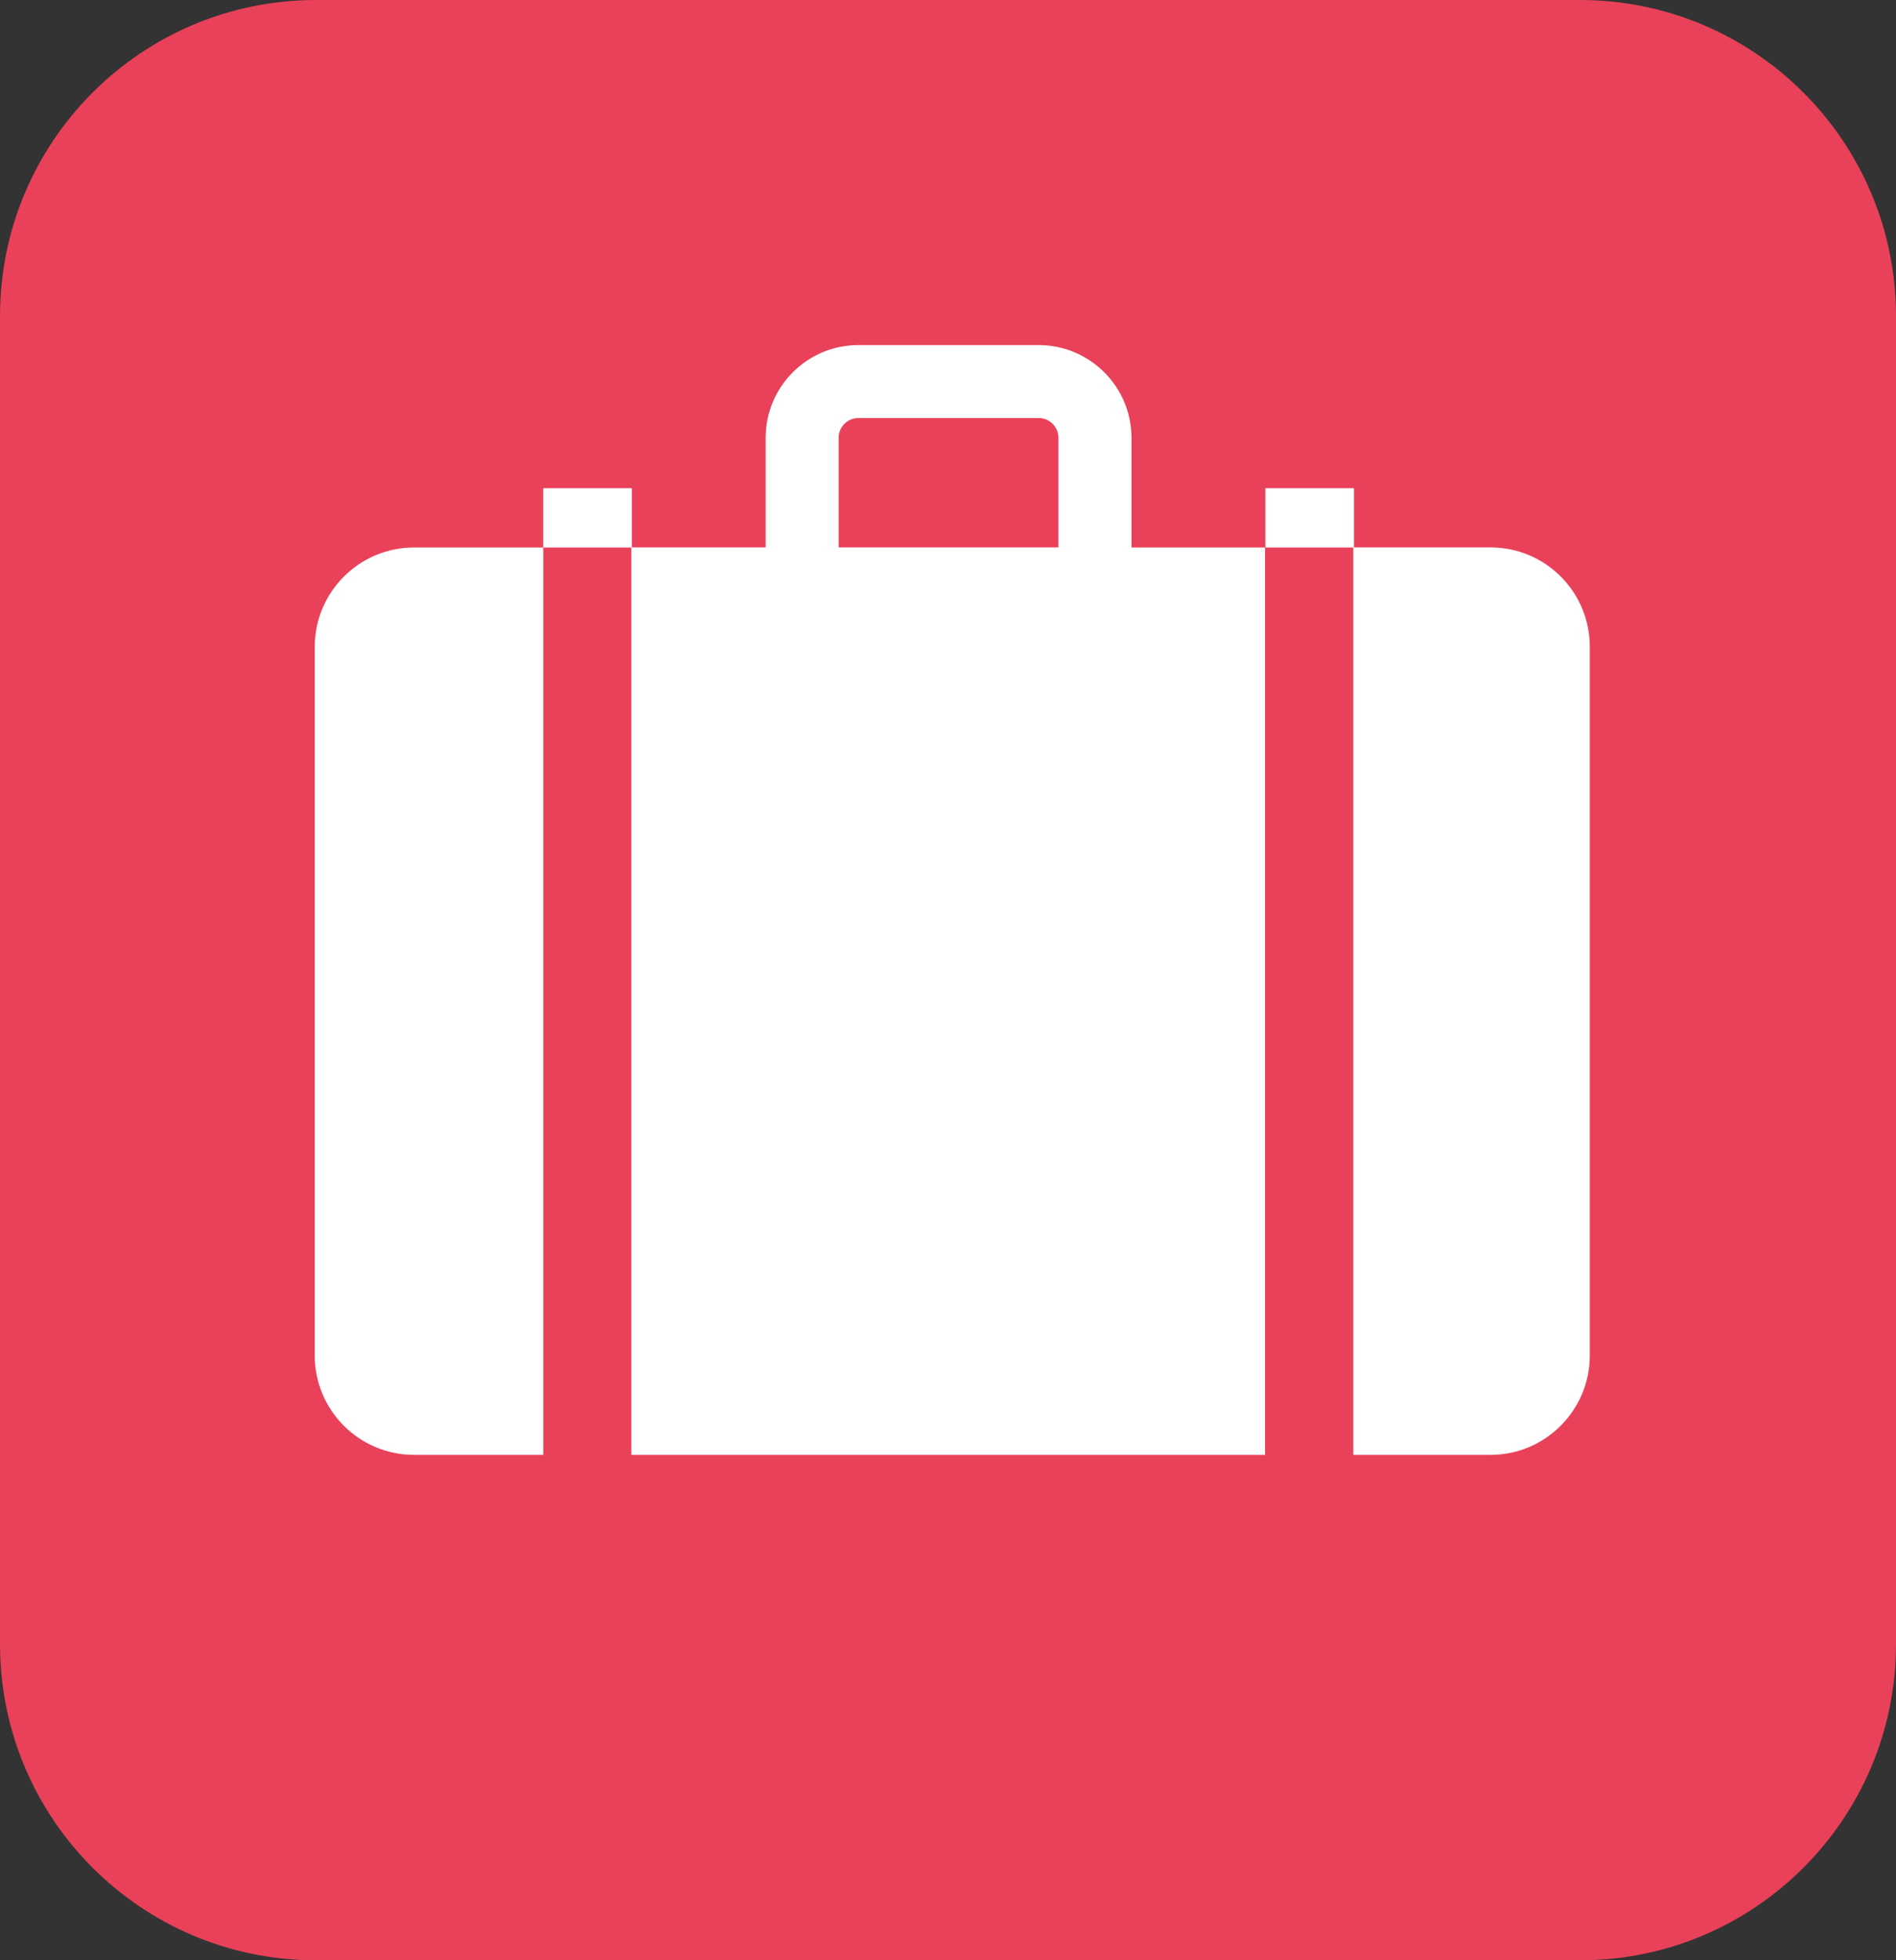
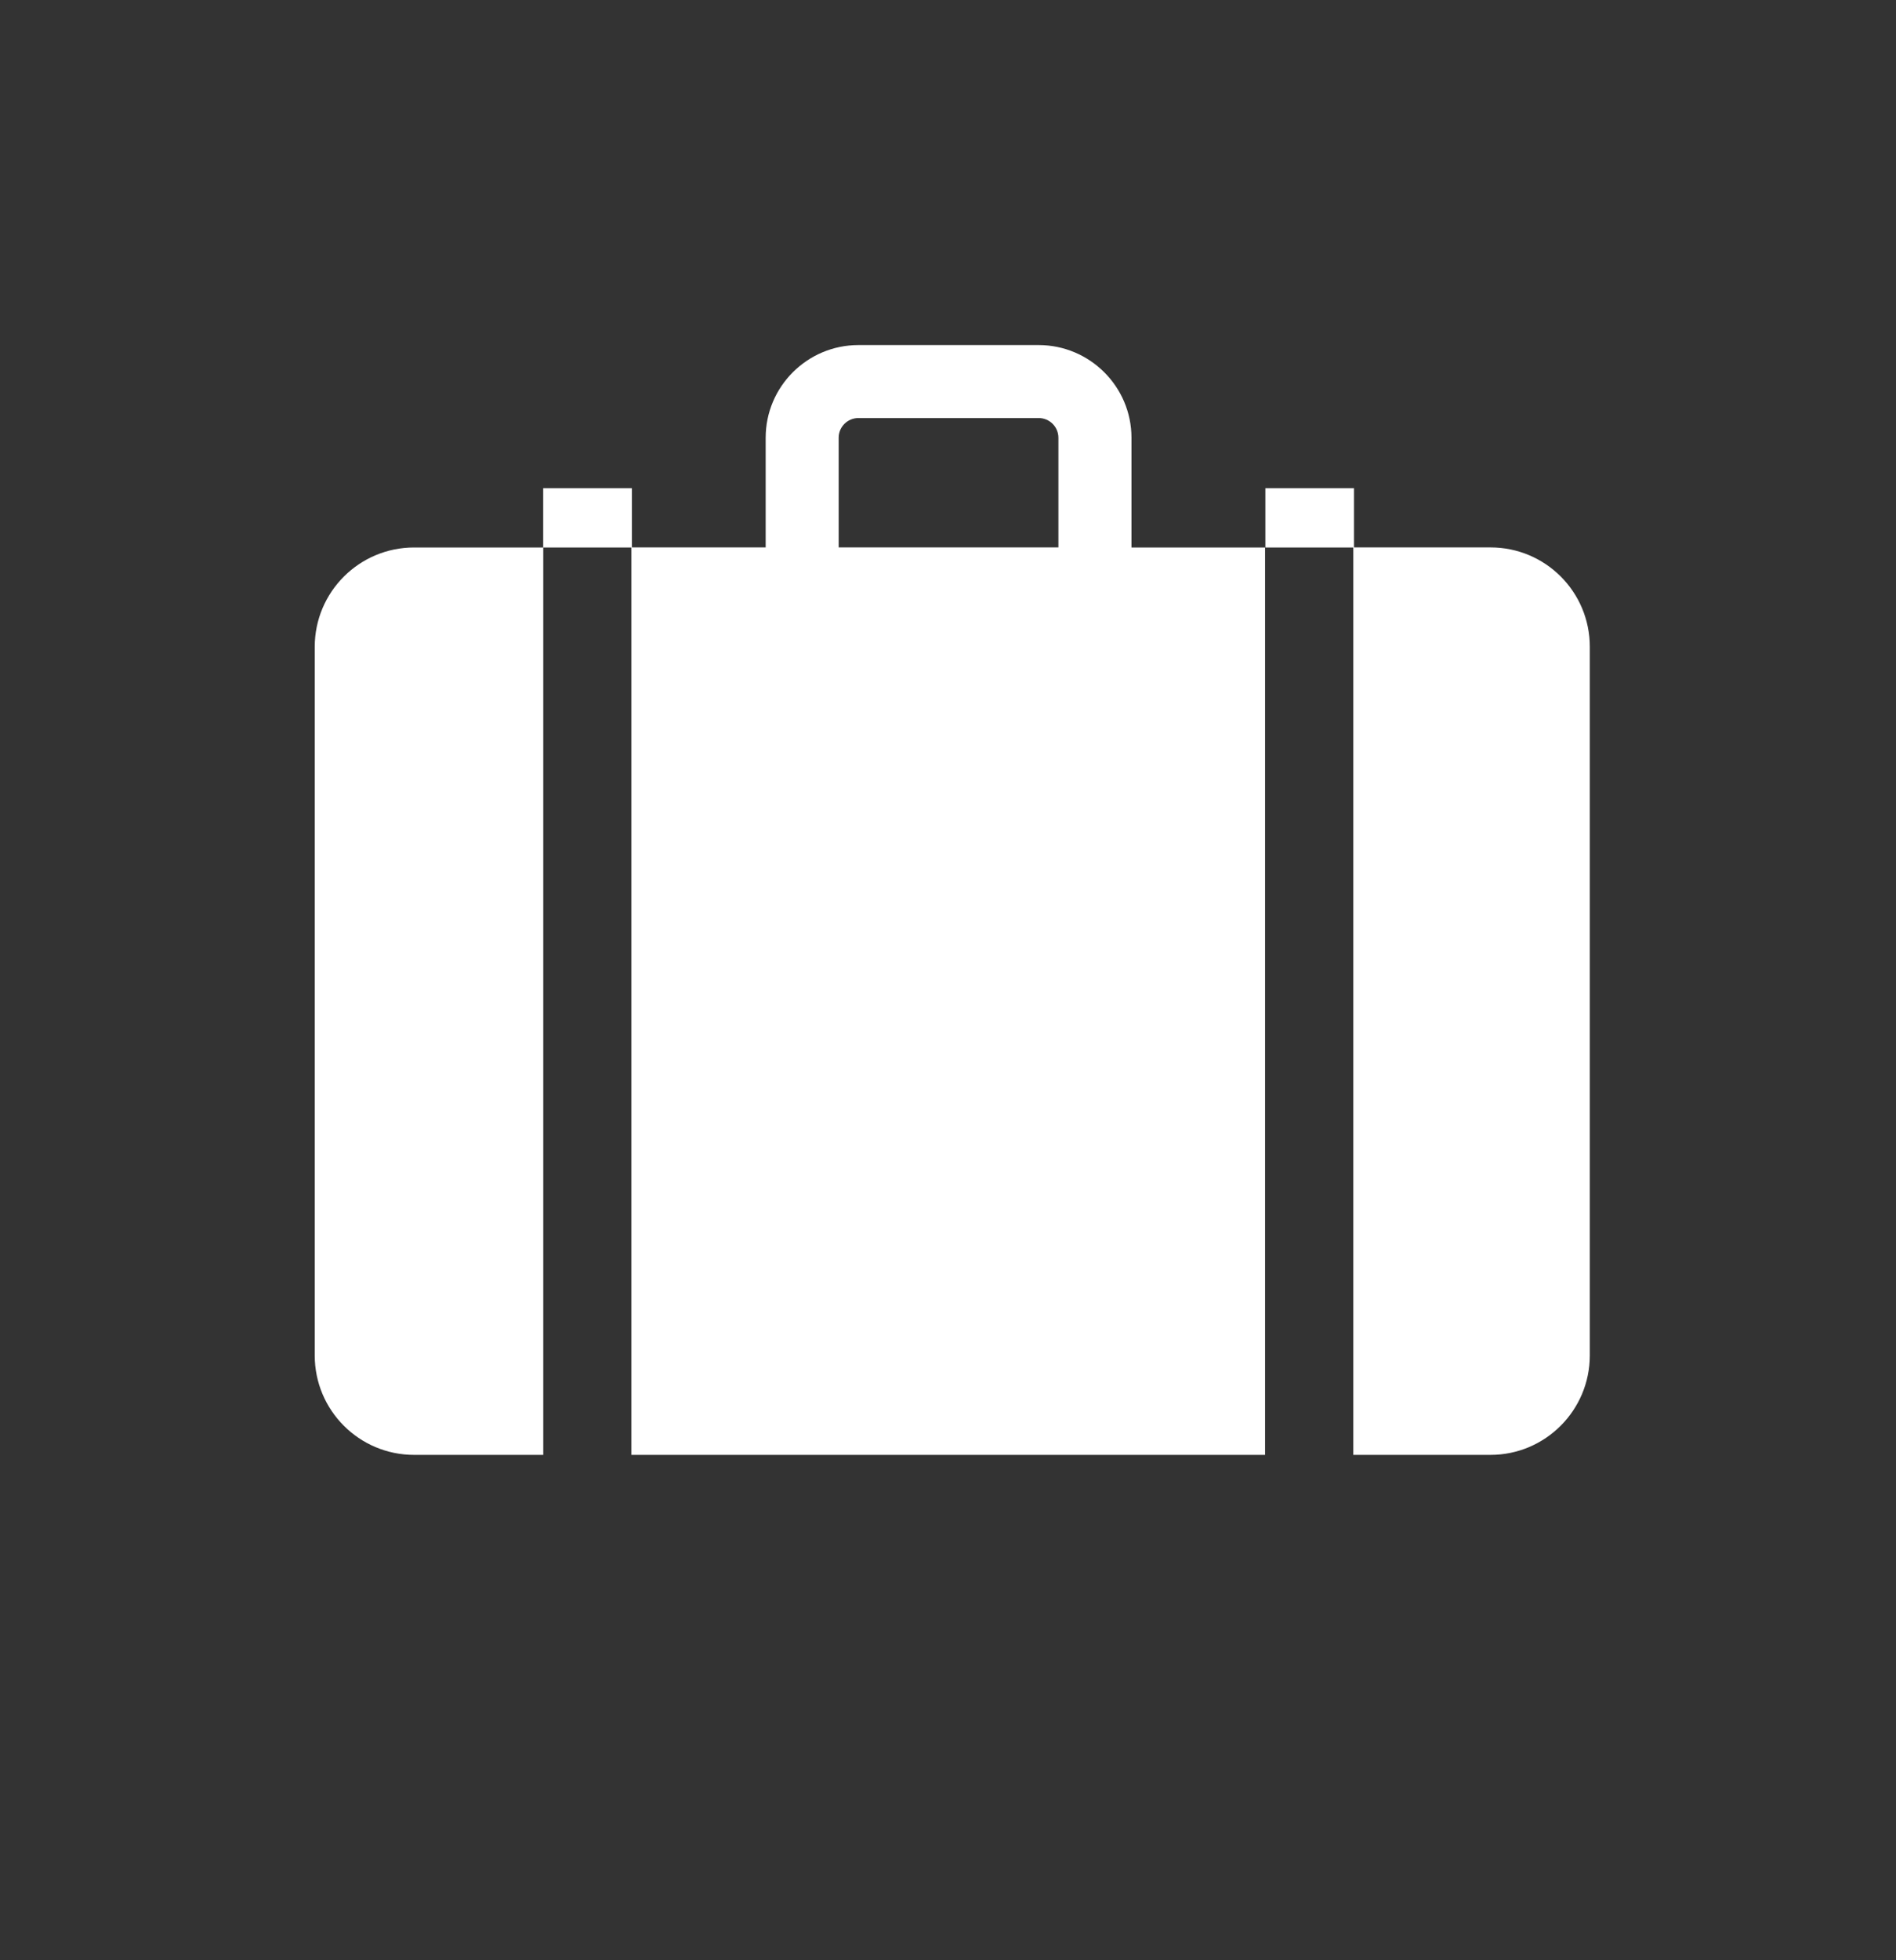
<svg xmlns="http://www.w3.org/2000/svg" version="1.1" id="Layer_1" x="0px" y="0px" width="30px" height="31.001px" viewBox="0 0 30 31.001" enable-background="new 0 0 30 31.001" xml:space="preserve">
  <rect x="0" y="0" width="30" height="31.001" fill="#333333" stroke="none" />
  <g>
-     <path fill-rule="evenodd" clip-rule="evenodd" fill="#E94159" d="M30,26.001c0,2.761-2.238,5-5,5H5c-2.762,0-5-2.239-5-5V5   c0-2.761,2.238-5,5-5h20c2.762,0,5,2.239,5,5V26.001z" />
    <g id="Layer_1_2_">
      <path fill="#FFFFFF" d="M23.584,8.657h-2.16V7.721h-1.402v0.937h-2.119V6.923c0-0.809-0.66-1.466-1.469-1.466h-2.851    c-0.81,0-1.468,0.657-1.468,1.466v1.734H9.998V7.721H8.595v0.937H6.553c-0.869,0-1.573,0.704-1.573,1.572v11.205    c0,0.869,0.704,1.573,1.573,1.573h2.043V8.658H9.99v14.35h10.027V8.658h1.396v14.35h2.17c0.867,0,1.572-0.704,1.572-1.573V10.229    C25.156,9.361,24.453,8.657,23.584,8.657z M16.746,8.657h-3.476V6.923c0-0.172,0.14-0.312,0.313-0.312h2.851    c0.174,0,0.313,0.14,0.313,0.312V8.657z" />
    </g>
    <g id="Layer_3_1_">
	</g>
  </g>
</svg>